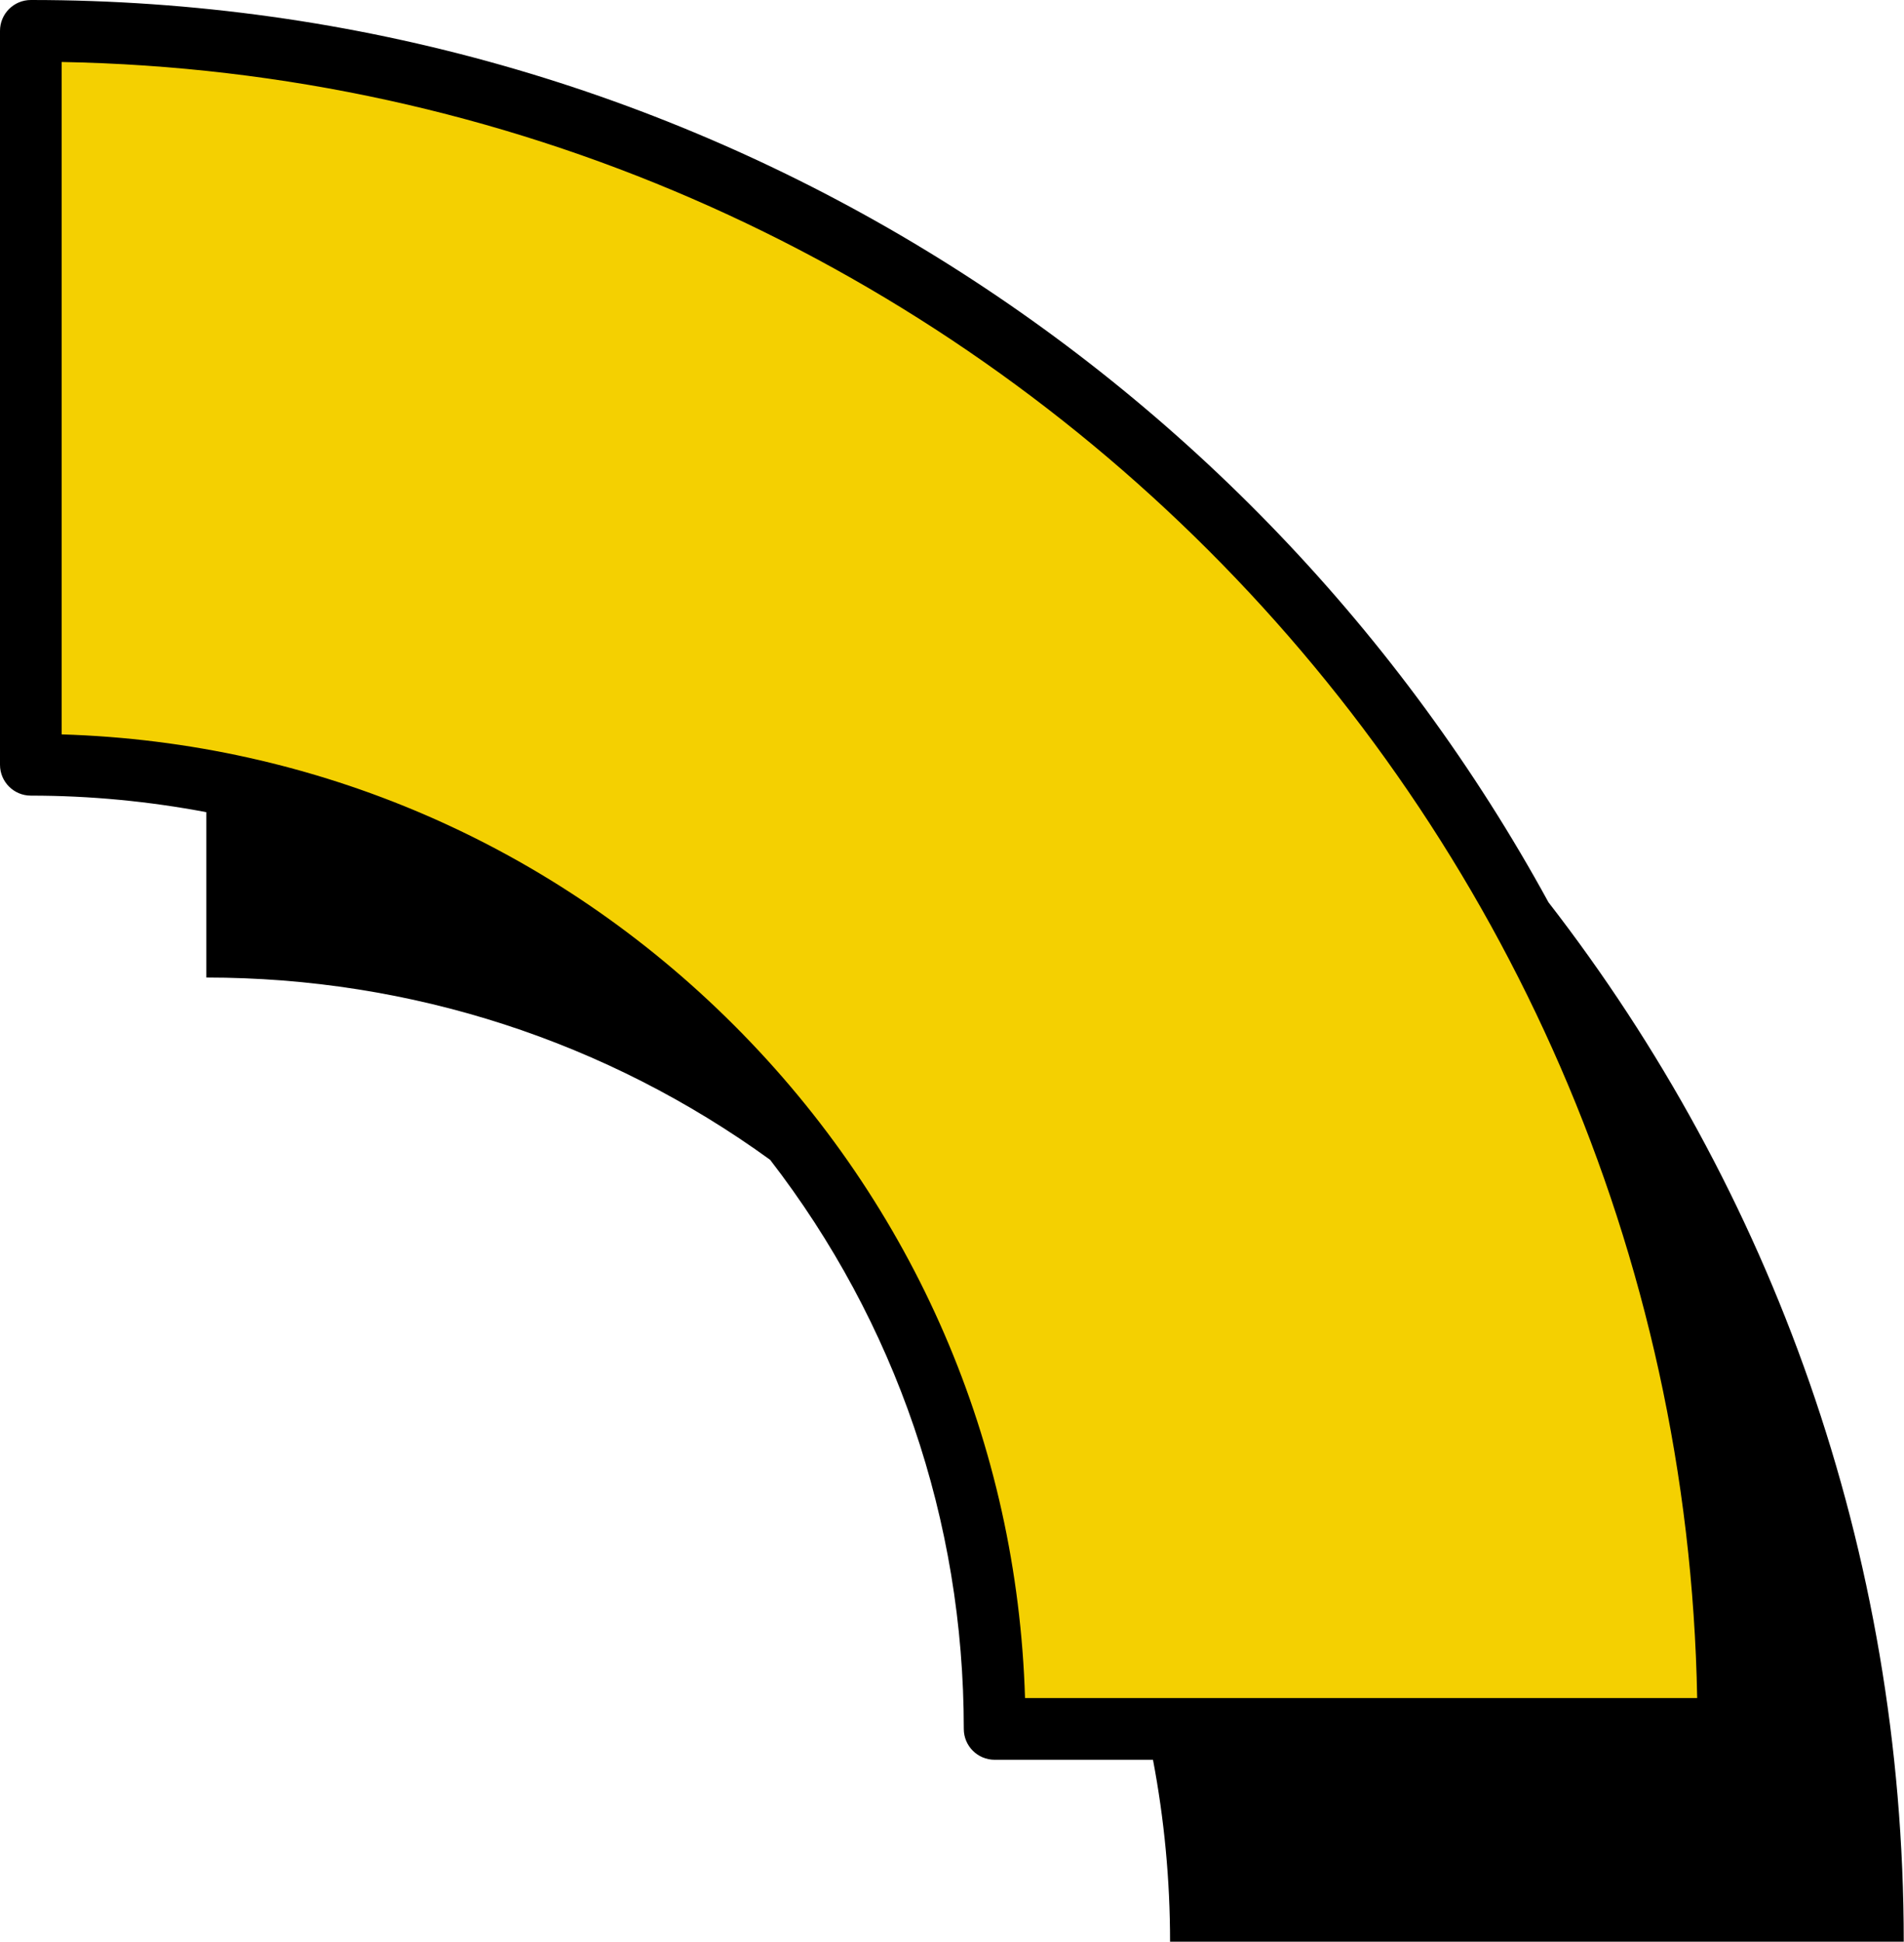
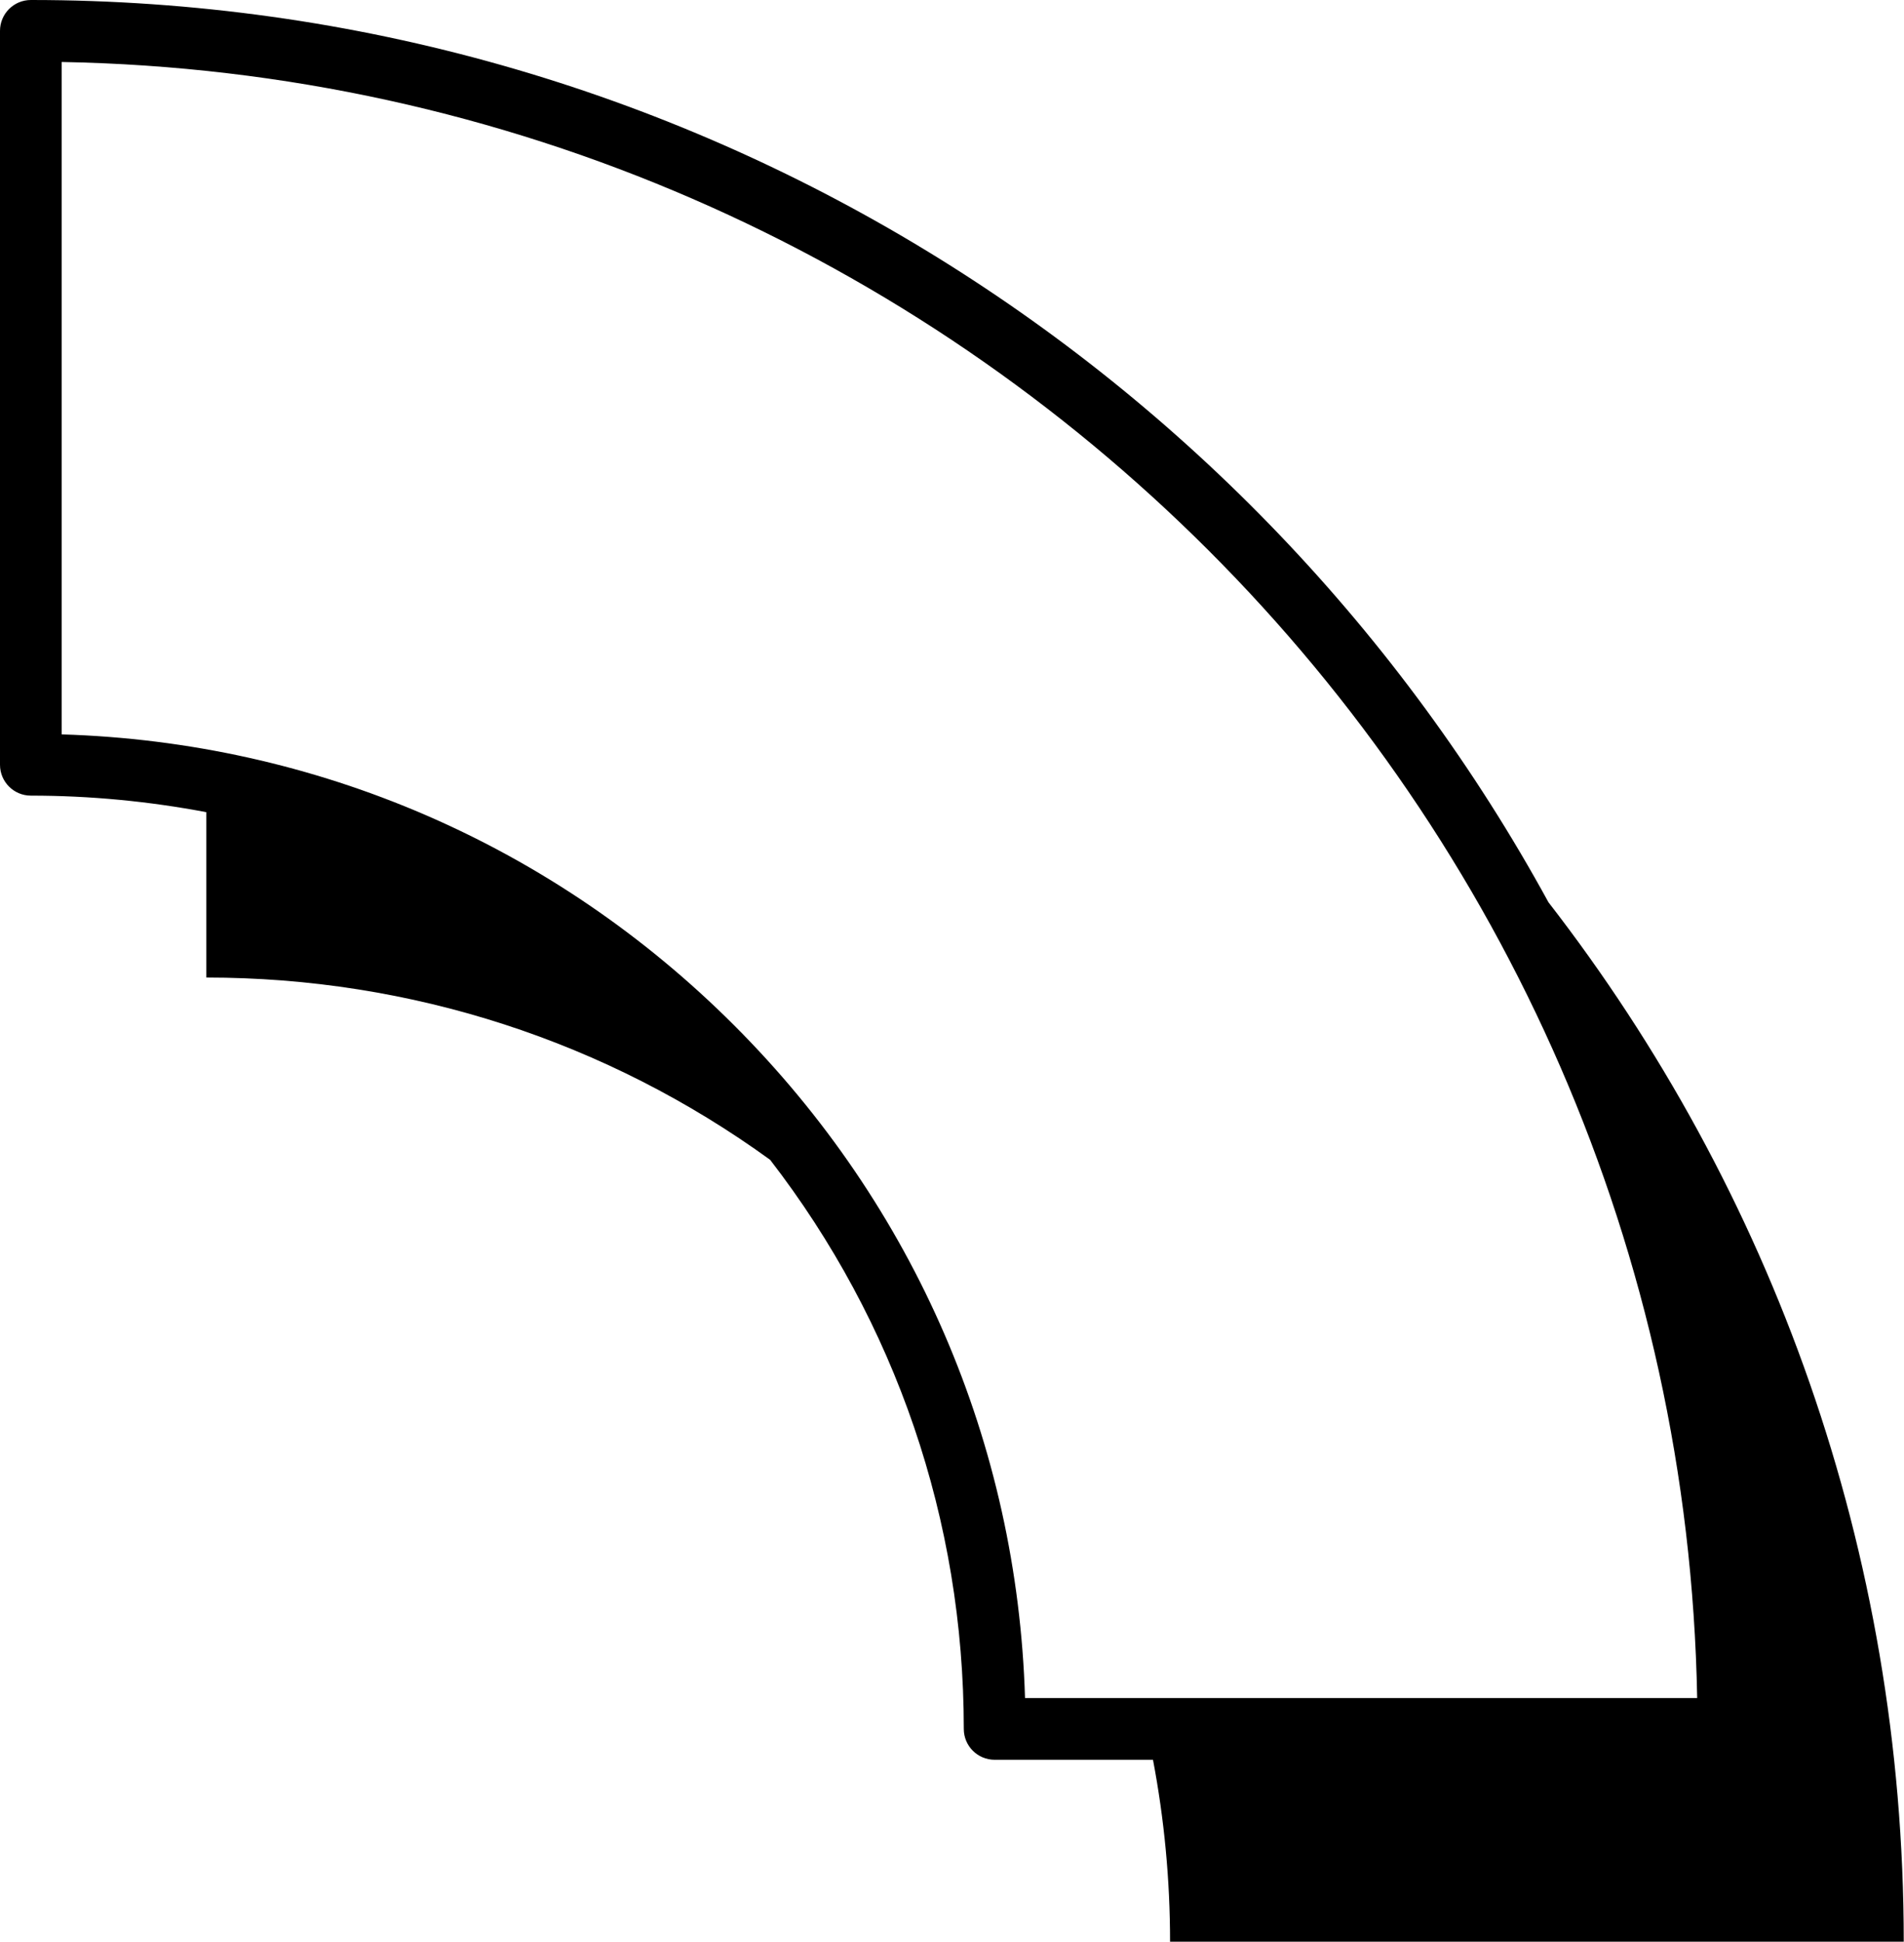
<svg xmlns="http://www.w3.org/2000/svg" fill="#000000" height="188.8" preserveAspectRatio="xMidYMid meet" version="1" viewBox="0.0 0.0 185.2 188.8" width="185.2" zoomAndPan="magnify">
  <g id="change1_1">
-     <path d="M69.29,101.821C51.583,84.114,28.041,74.363,3,74.363V3c91.188,0,165.11,73.922,165.11,165.11 H96.748C96.748,143.07,86.996,119.527,69.29,101.821z M69.29,101.821C51.583,84.114,28.041,74.363,3,74.363V3 c91.188,0,165.11,73.922,165.11,165.11H96.748C96.748,143.07,86.996,119.527,69.29,101.821z" fill="#f4d001" />
-   </g>
+     </g>
  <g id="change2_1">
    <path d="M185.175,188.798c0-38.078-12.902-73.133-34.557-101.063C122.065,35.505,66.602,0,3,0C1.343,0,0,1.343,0,3 v71.363c0,1.657,1.343,3,3,3c5.791,0,11.496,0.554,17.064,1.608v16.079c19.974,0,38.981,6.227,54.846,17.725 c12.203,15.793,18.837,35.049,18.837,55.336c0,1.657,1.343,3,3,3h15.403c1.096,5.77,1.661,11.685,1.661,17.687 H185.175z M71.411,99.7C53.847,82.136,30.717,72.156,6,71.408V6.027C93.007,7.617,163.494,78.103,165.083,165.111 H99.703C98.954,140.393,88.975,117.263,71.411,99.7z" fill="inherit" />
  </g>
</svg>